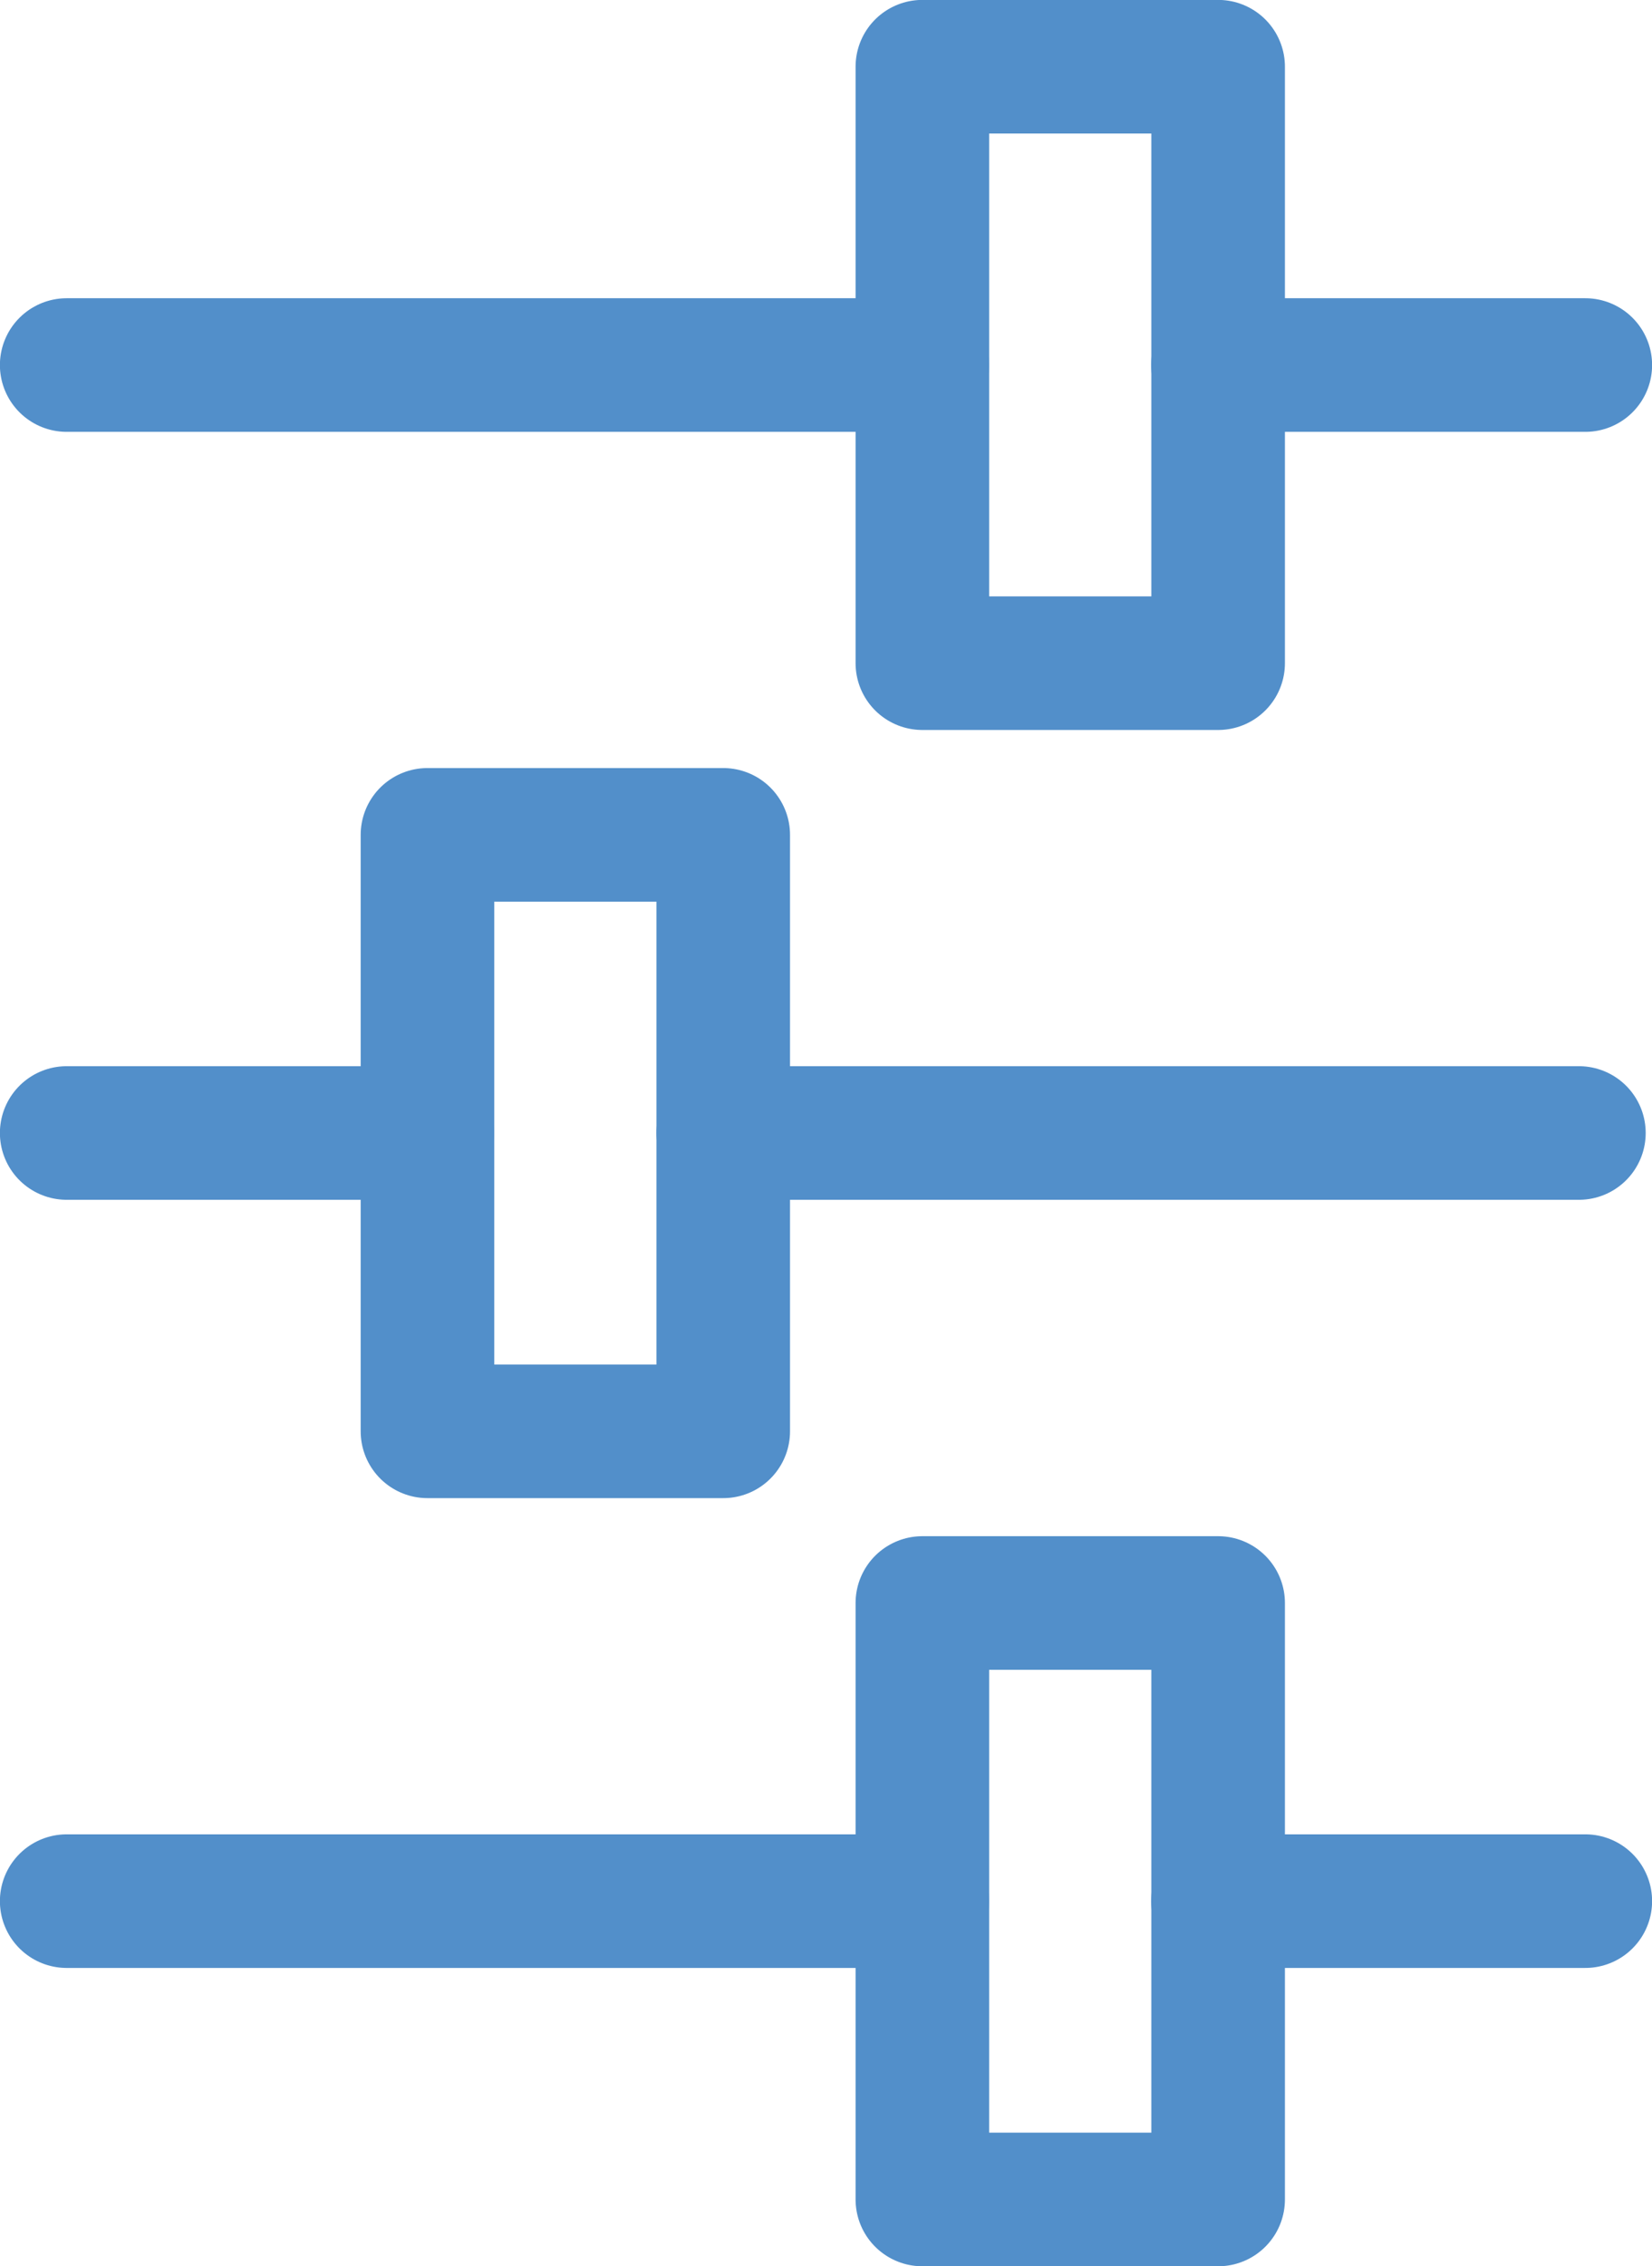
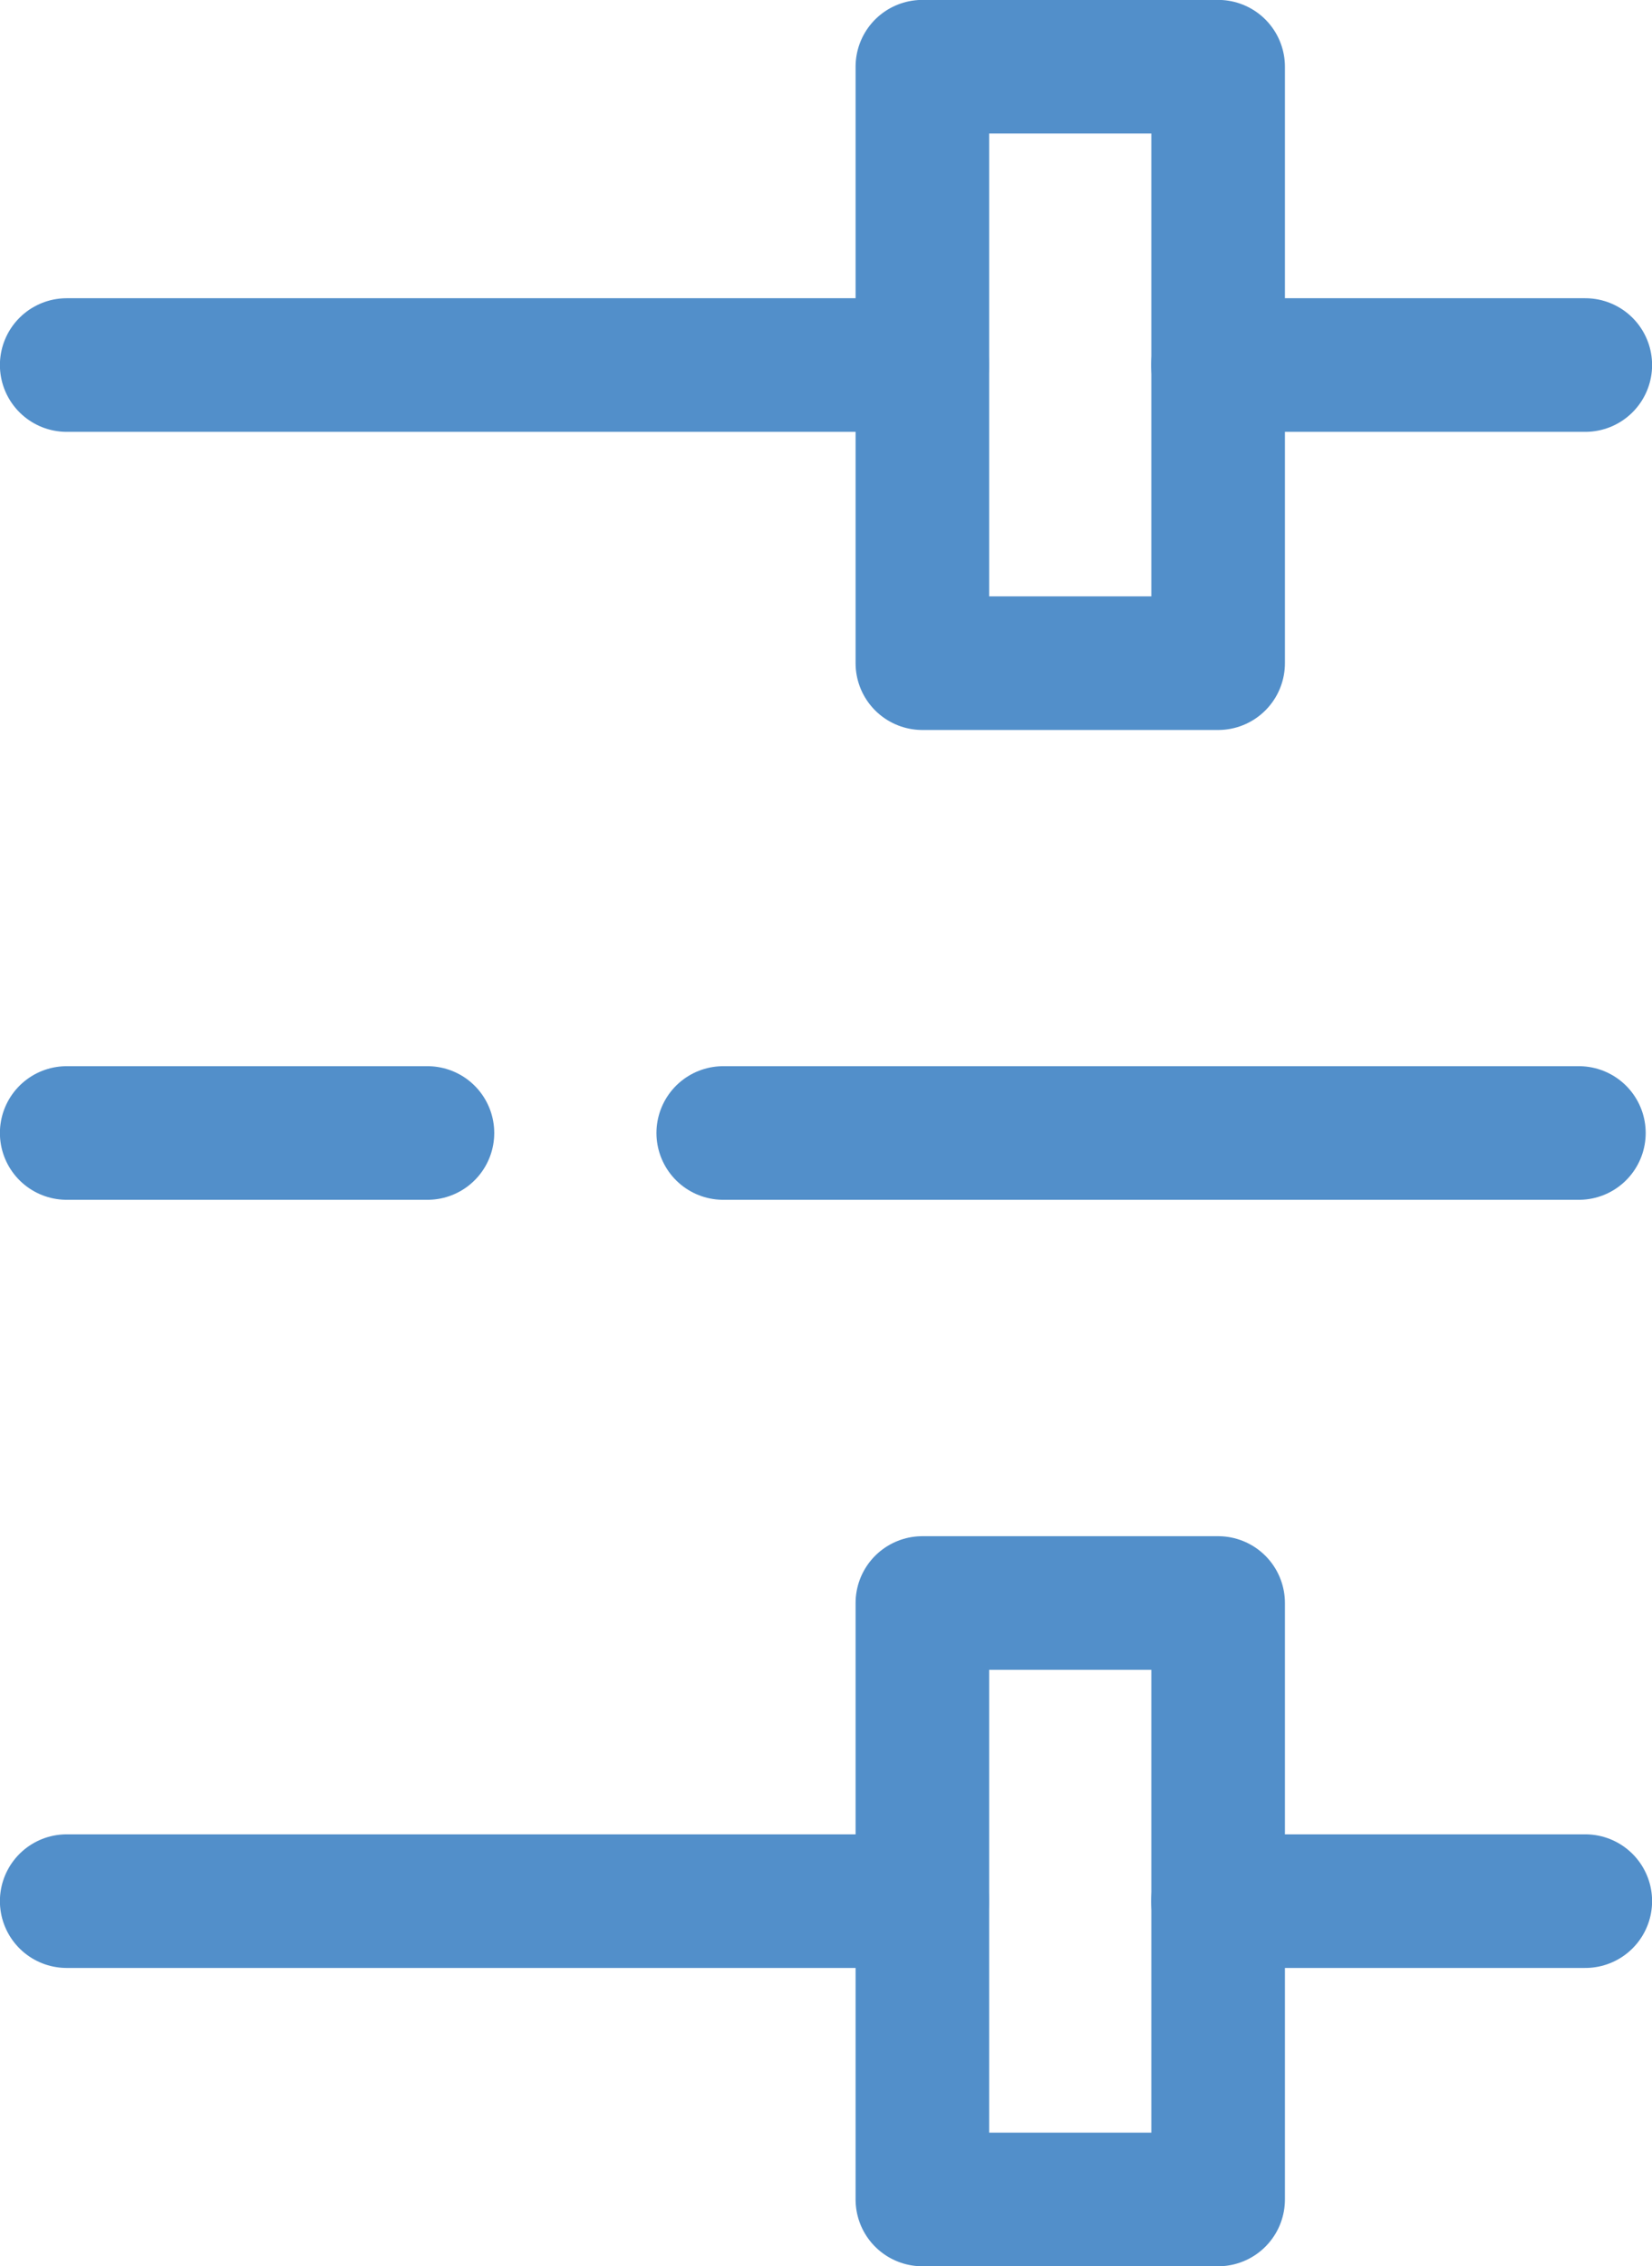
<svg xmlns="http://www.w3.org/2000/svg" version="1.1" viewBox="0 0 876.9 1202.5">
  <defs>
    <style>
      .cls-1, .cls-2 {
        fill: none;
      }

      .cls-2 {
        stroke: #528fca;
        stroke-linecap: round;
        stroke-linejoin: round;
        stroke-width: 70.9px;
      }

      .cls-3 {
        clip-path: url(#clippath-1);
      }

      .cls-4 {
        clip-path: url(#clippath);
      }
    </style>
    <clipPath id="clippath">
      <rect class="cls-1" y="0" width="876.9" height="1202.5" />
    </clipPath>
    <clipPath id="clippath-1">
      <rect class="cls-1" y="0" width="876.9" height="1202.5" />
    </clipPath>
  </defs>
  <g>
    <g id="Layer_1">
      <g class="cls-4">
        <line class="cls-2" x1="841.5" y1="1008.8" x2="646.5" y2="1008.8" />
        <line class="cls-2" x1="489.6" y1="1008.8" x2="35.4" y2="1008.8" />
        <rect class="cls-2" x="489.6" y="850.6" width="157" height="316.5" />
        <line class="cls-2" x1="226.9" y1="601.2" x2="35.4" y2="601.2" />
        <line class="cls-2" x1="838.1" y1="601.2" x2="383.9" y2="601.2" />
      </g>
-       <rect class="cls-2" x="226.9" y="443" width="157" height="316.5" />
      <g class="cls-3">
        <line class="cls-2" x1="841.5" y1="193.7" x2="646.5" y2="193.7" />
        <line class="cls-2" x1="489.6" y1="193.7" x2="35.4" y2="193.7" />
        <rect class="cls-2" x="489.6" y="35.4" width="157" height="316.5" />
      </g>
    </g>
  </g>
</svg>